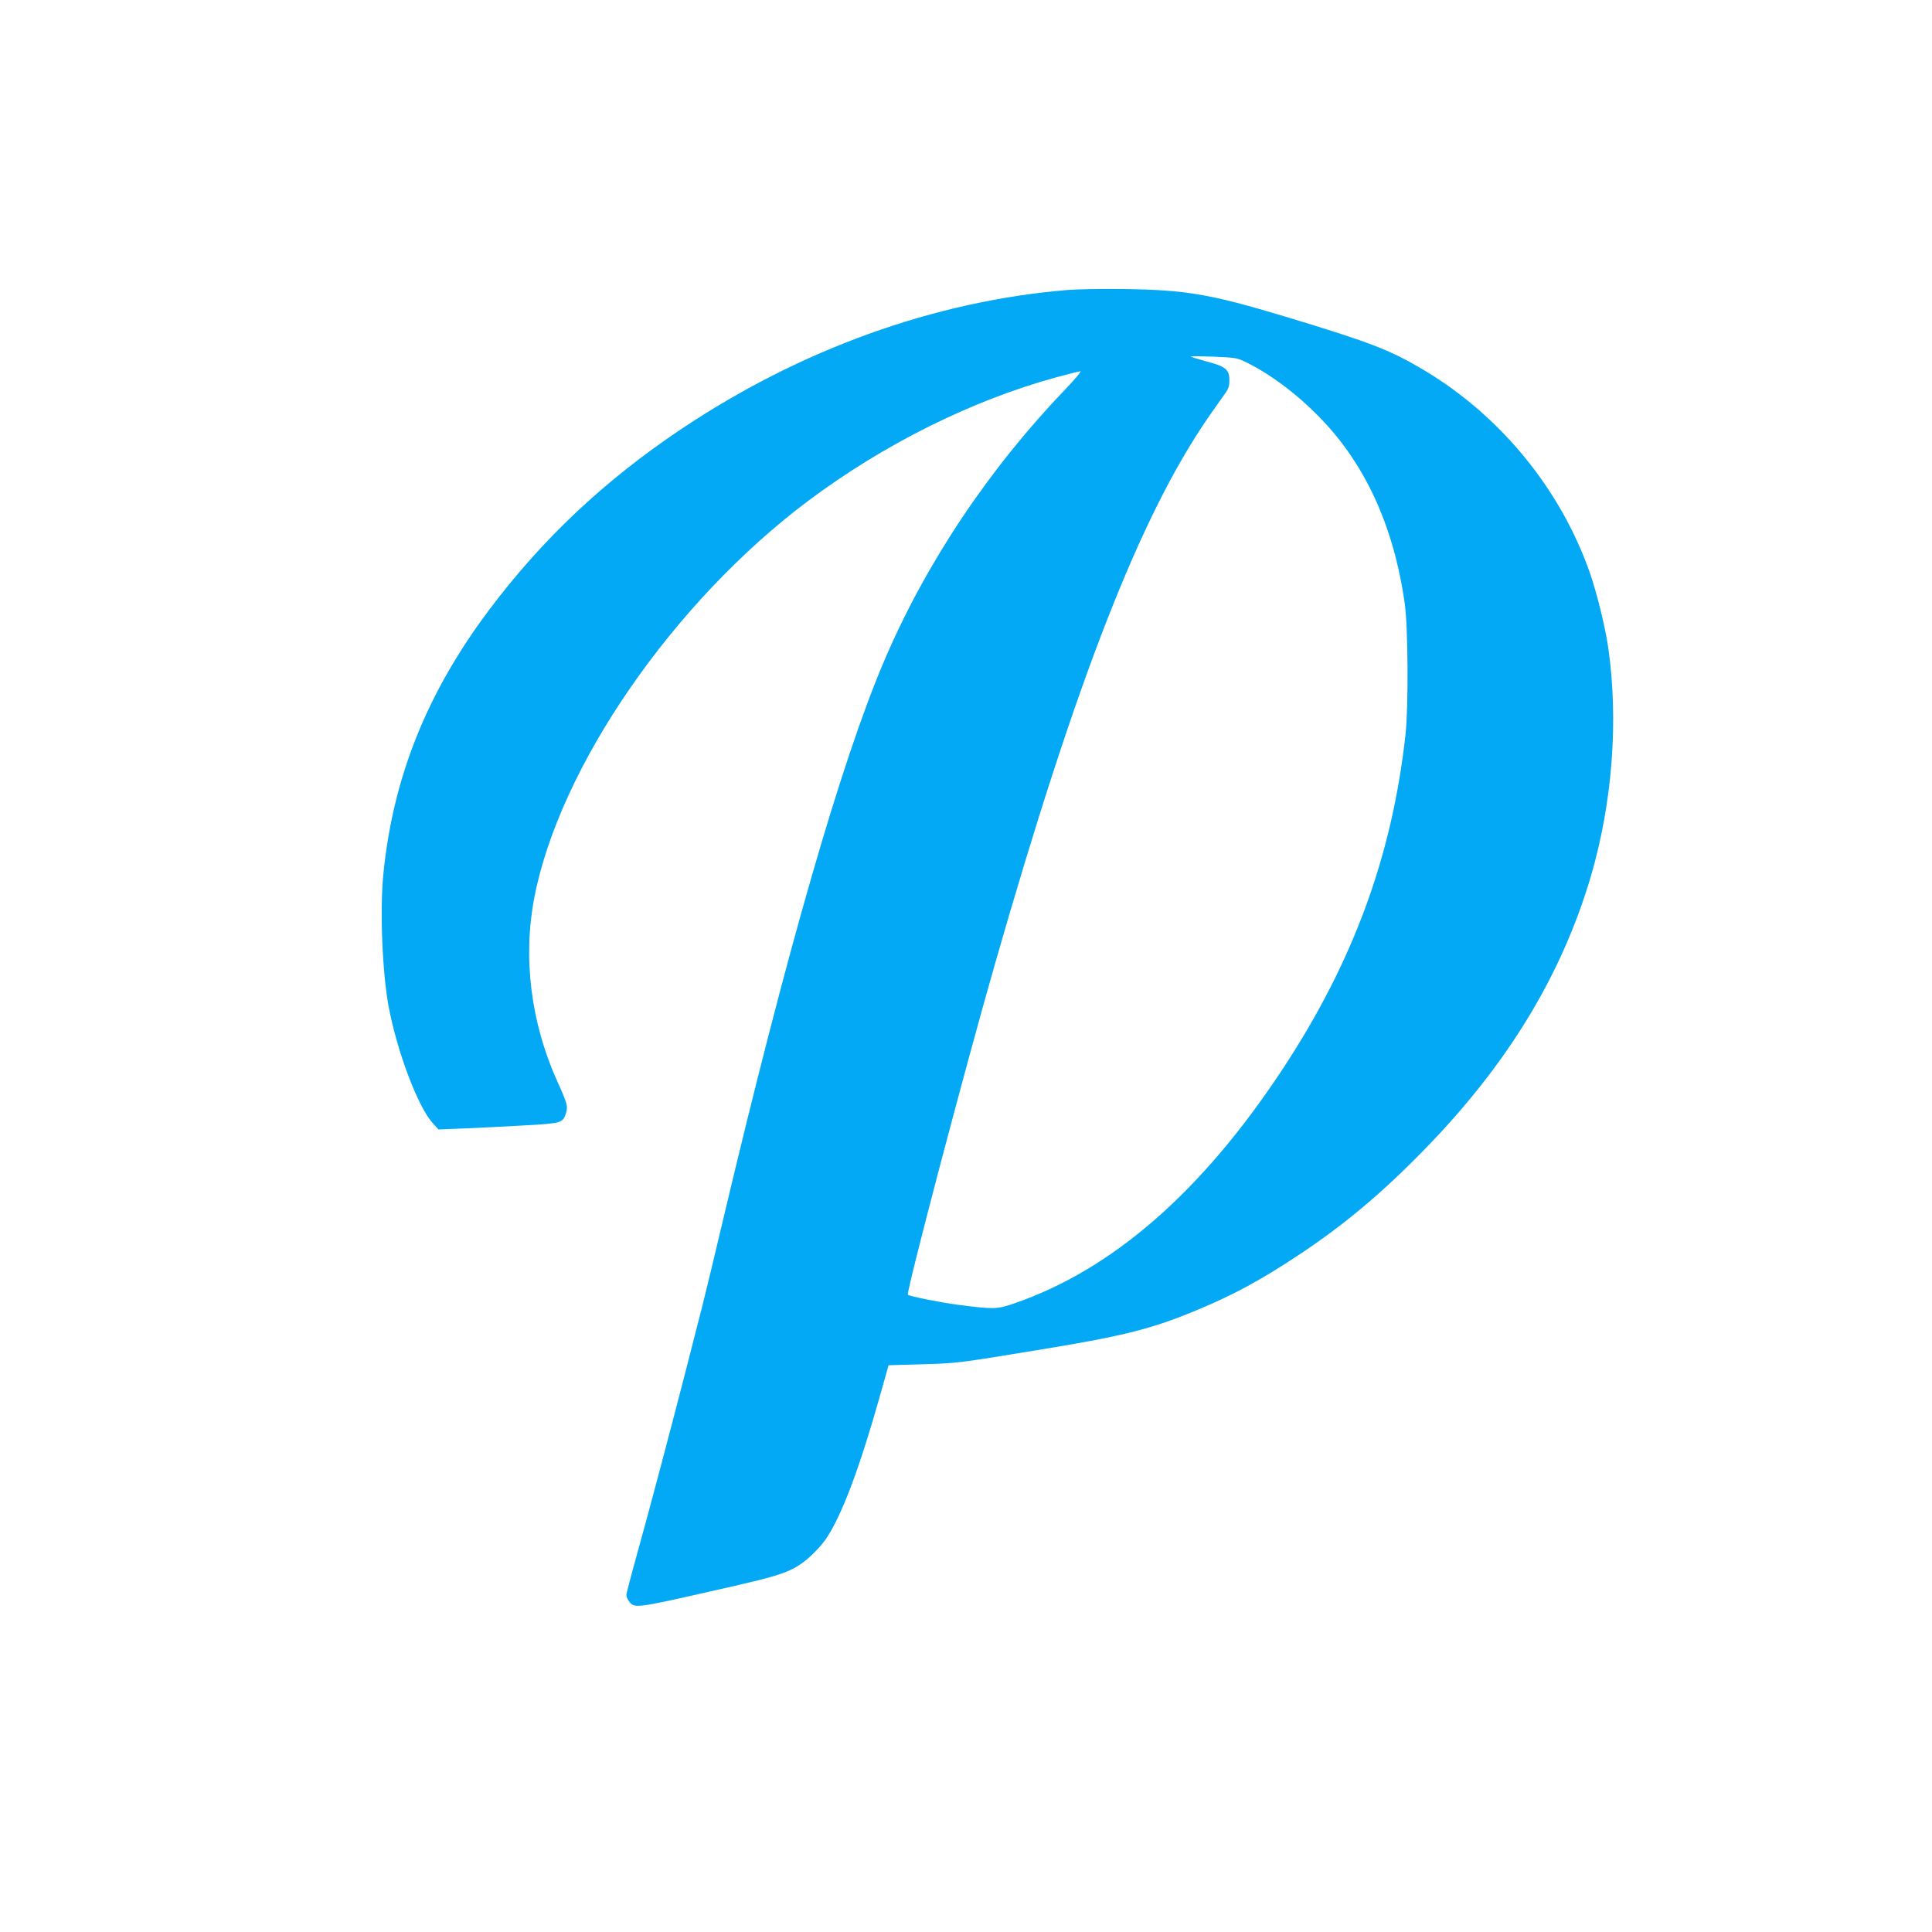
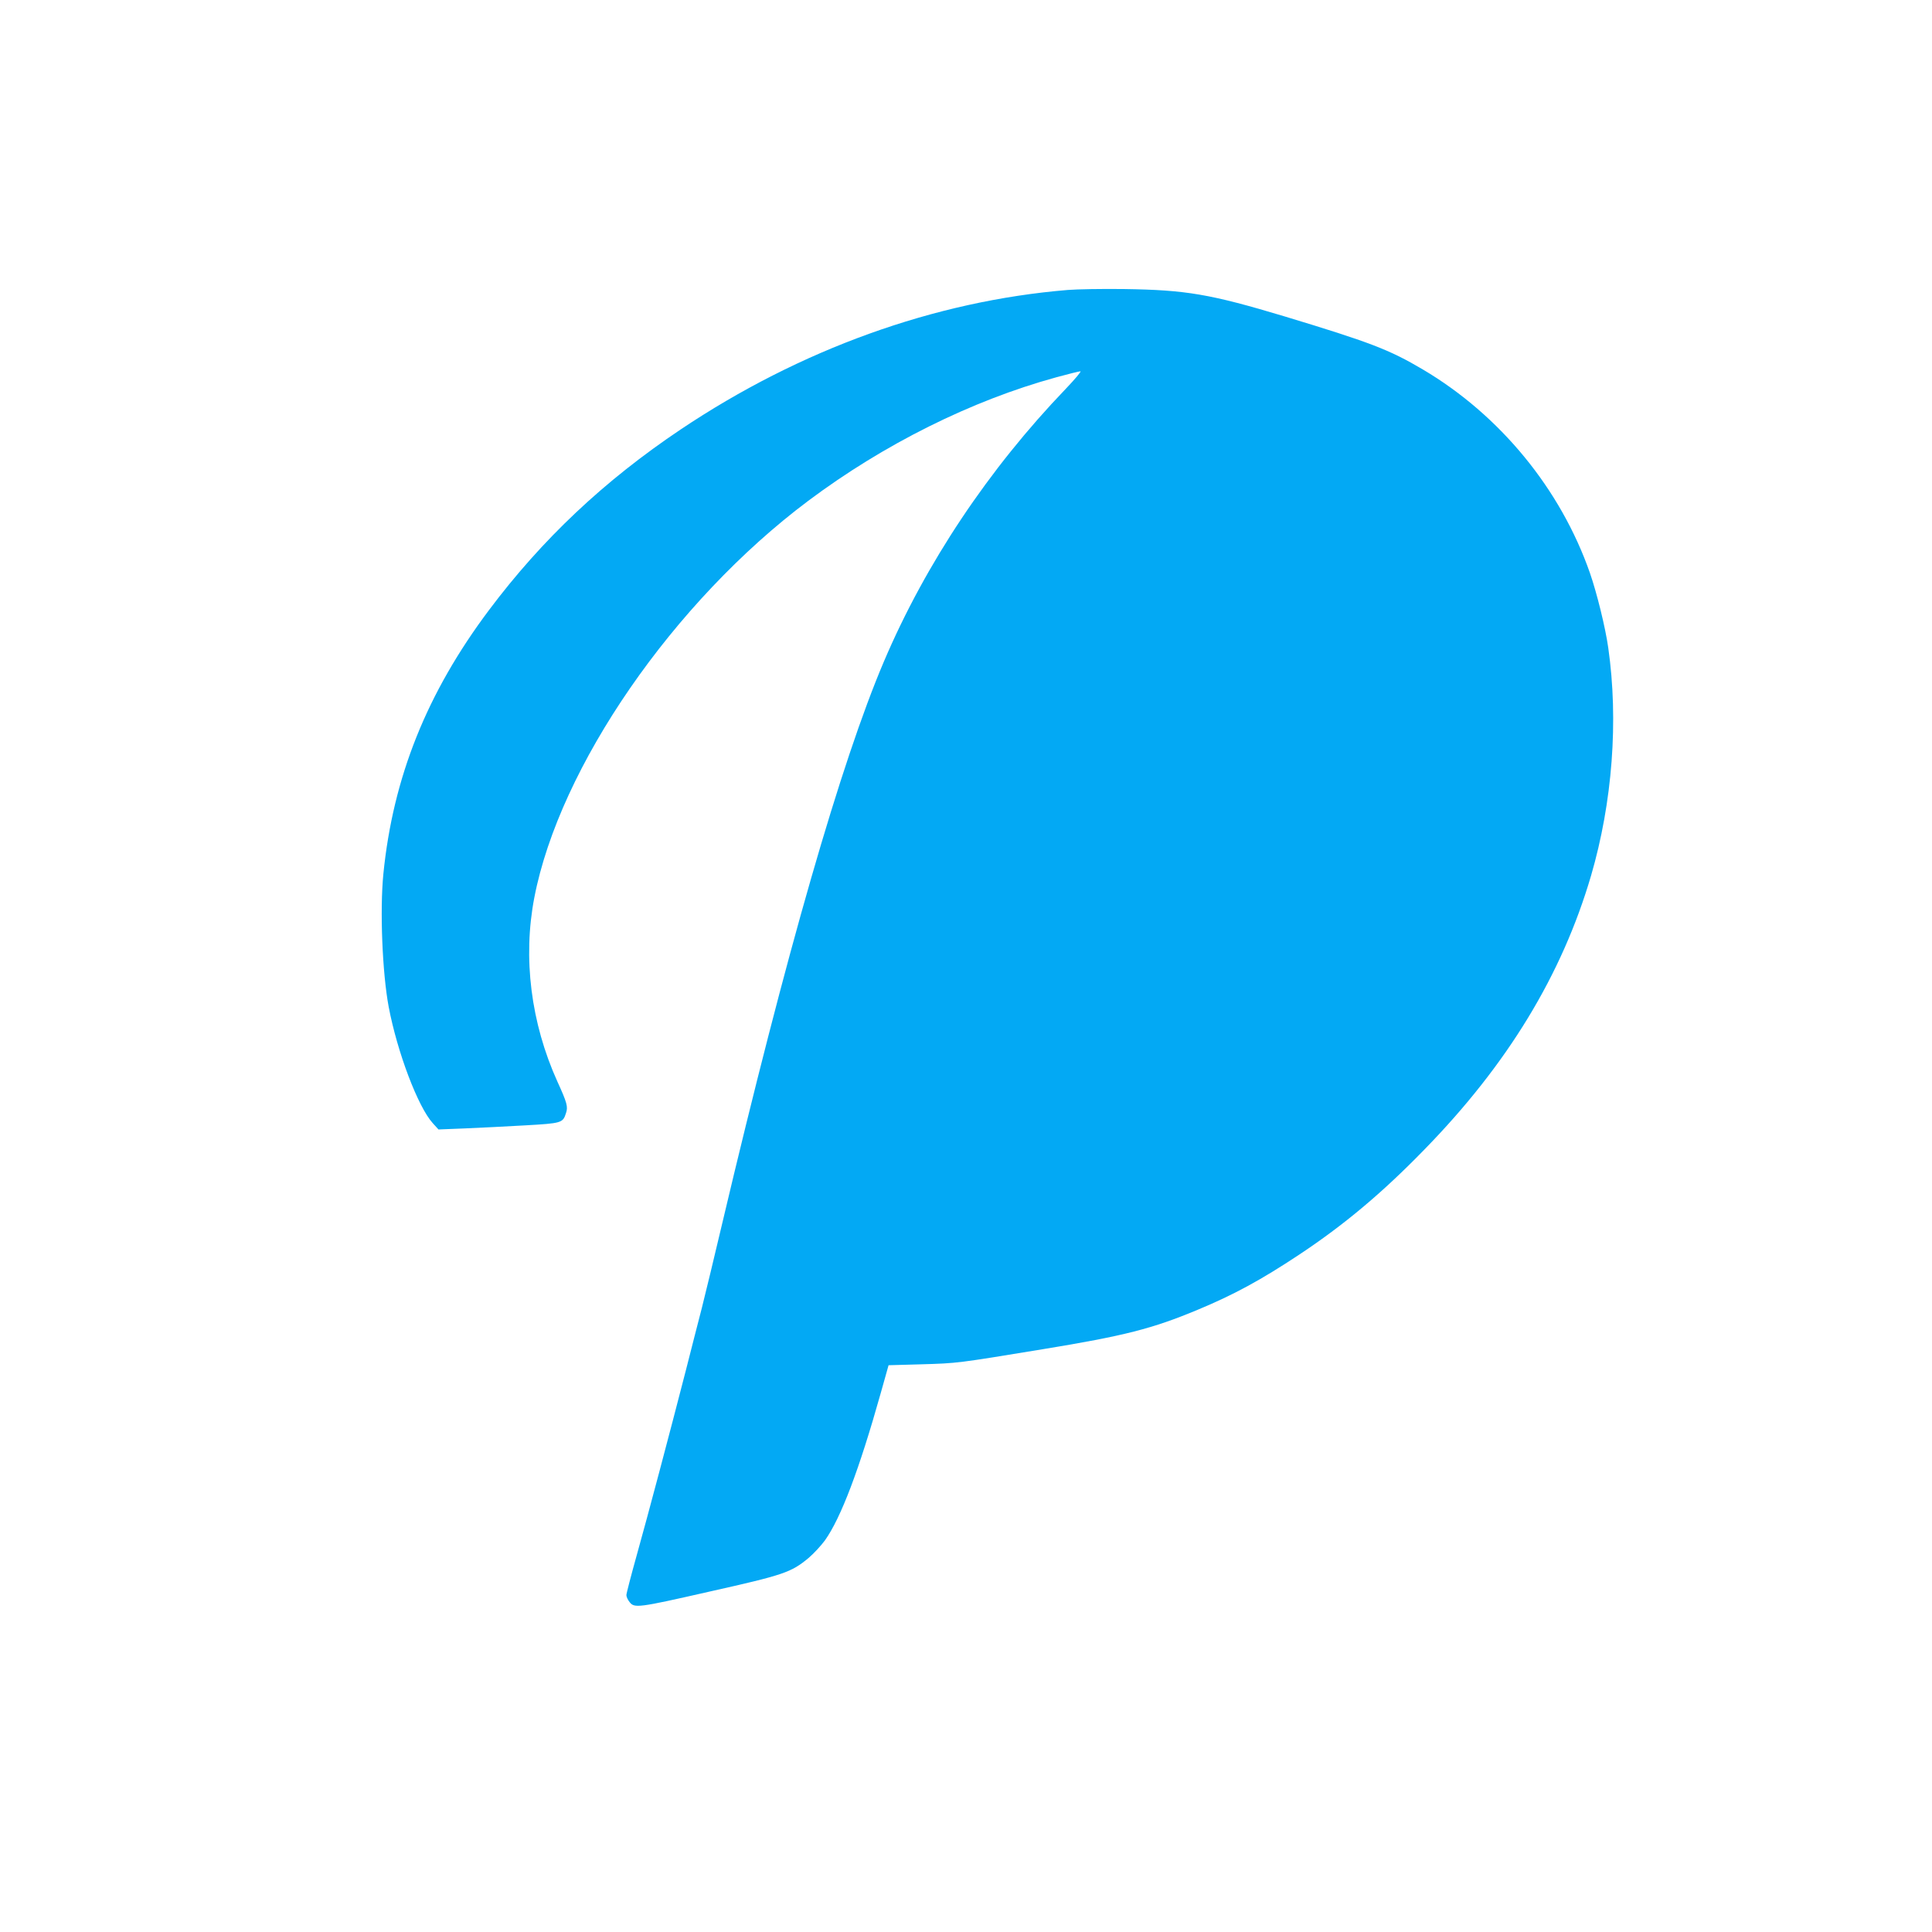
<svg xmlns="http://www.w3.org/2000/svg" version="1.0" width="1280pt" height="1280pt" viewBox="0 0 1280 1280" preserveAspectRatio="xMidYMid meet">
  <g transform="translate(0,1280) scale(0.1,-0.1)" fill="#03a9f4" stroke="none">
-     <path d="M7075 10879 c-885 -73 -1774 -394 -2565 -924 -507 -340 -918 -727 -1271 -1198 -411 -548 -635 -1107 -699 -1746 -24 -241 -7 -656 35 -881 57 -301 194 -663 292 -771 l38 -42 175 7 c96 4 275 13 397 20 246 14 252 16 273 82 14 41 7 68 -57 208 -176 389 -230 820 -153 1219 167 867 922 1960 1815 2629 501 375 1081 664 1642 818 80 22 153 40 161 40 8 0 -36 -52 -96 -115 -511 -532 -929 -1157 -1206 -1808 -284 -667 -648 -1933 -1071 -3722 -53 -225 -114 -477 -135 -560 -21 -82 -69 -267 -105 -410 -109 -424 -252 -963 -326 -1227 -38 -136 -69 -255 -69 -266 0 -11 9 -31 21 -46 32 -41 54 -39 524 68 500 112 546 128 662 224 34 29 82 81 108 116 106 149 227 467 370 976 l52 185 214 6 c245 7 240 7 807 100 544 89 729 137 1026 261 241 100 422 199 671 364 299 198 553 411 831 697 552 565 912 1158 1105 1815 142 487 183 1028 114 1511 -19 134 -75 361 -121 494 -194 556 -595 1046 -1107 1349 -223 132 -352 181 -917 352 -493 148 -652 175 -1060 181 -146 2 -314 -1 -375 -6z m1195 -486 c154 -78 318 -201 462 -347 310 -312 502 -729 575 -1246 22 -158 25 -681 5 -865 -88 -801 -344 -1502 -809 -2210 -538 -819 -1133 -1338 -1788 -1562 -111 -38 -133 -38 -372 -7 -108 14 -319 56 -328 66 -13 13 375 1488 577 2192 539 1881 960 2961 1410 3616 44 63 94 135 111 158 26 35 32 53 32 92 0 72 -24 92 -151 125 -57 16 -104 30 -104 33 0 3 69 2 153 -1 150 -7 153 -7 227 -44z" />
+     <path d="M7075 10879 c-885 -73 -1774 -394 -2565 -924 -507 -340 -918 -727 -1271 -1198 -411 -548 -635 -1107 -699 -1746 -24 -241 -7 -656 35 -881 57 -301 194 -663 292 -771 l38 -42 175 7 c96 4 275 13 397 20 246 14 252 16 273 82 14 41 7 68 -57 208 -176 389 -230 820 -153 1219 167 867 922 1960 1815 2629 501 375 1081 664 1642 818 80 22 153 40 161 40 8 0 -36 -52 -96 -115 -511 -532 -929 -1157 -1206 -1808 -284 -667 -648 -1933 -1071 -3722 -53 -225 -114 -477 -135 -560 -21 -82 -69 -267 -105 -410 -109 -424 -252 -963 -326 -1227 -38 -136 -69 -255 -69 -266 0 -11 9 -31 21 -46 32 -41 54 -39 524 68 500 112 546 128 662 224 34 29 82 81 108 116 106 149 227 467 370 976 l52 185 214 6 c245 7 240 7 807 100 544 89 729 137 1026 261 241 100 422 199 671 364 299 198 553 411 831 697 552 565 912 1158 1105 1815 142 487 183 1028 114 1511 -19 134 -75 361 -121 494 -194 556 -595 1046 -1107 1349 -223 132 -352 181 -917 352 -493 148 -652 175 -1060 181 -146 2 -314 -1 -375 -6z m1195 -486 z" />
  </g>
</svg>